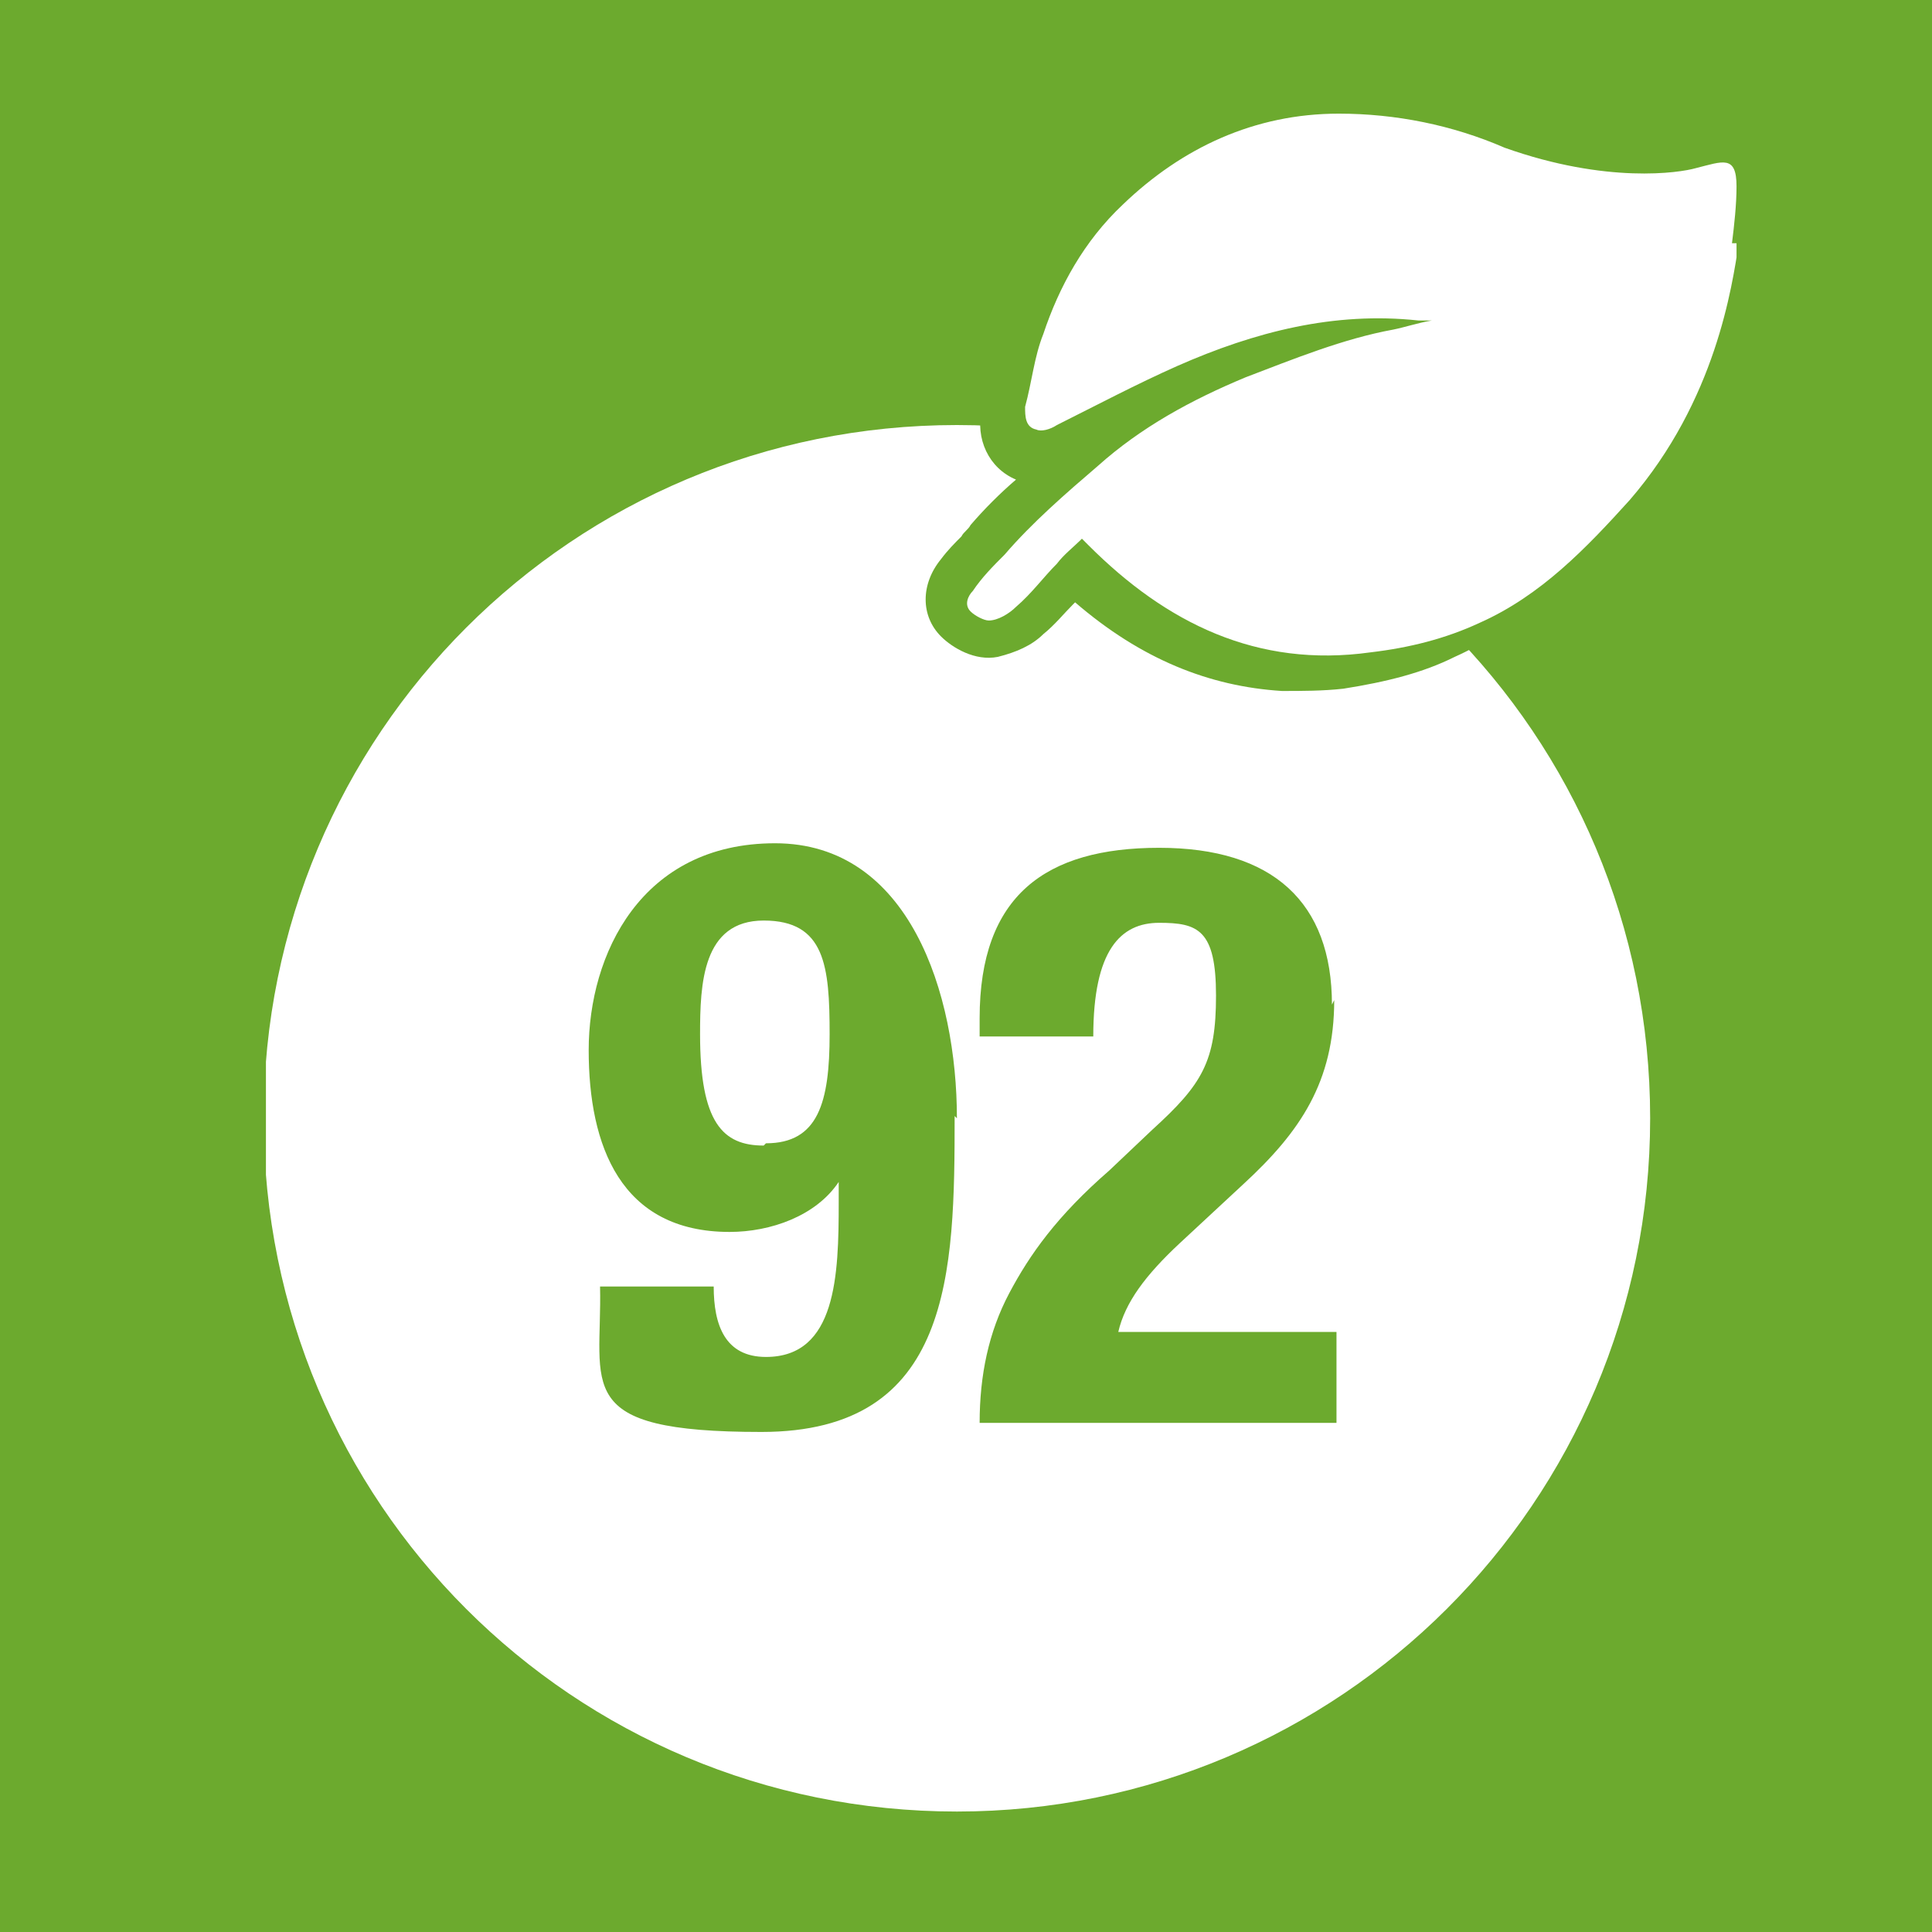
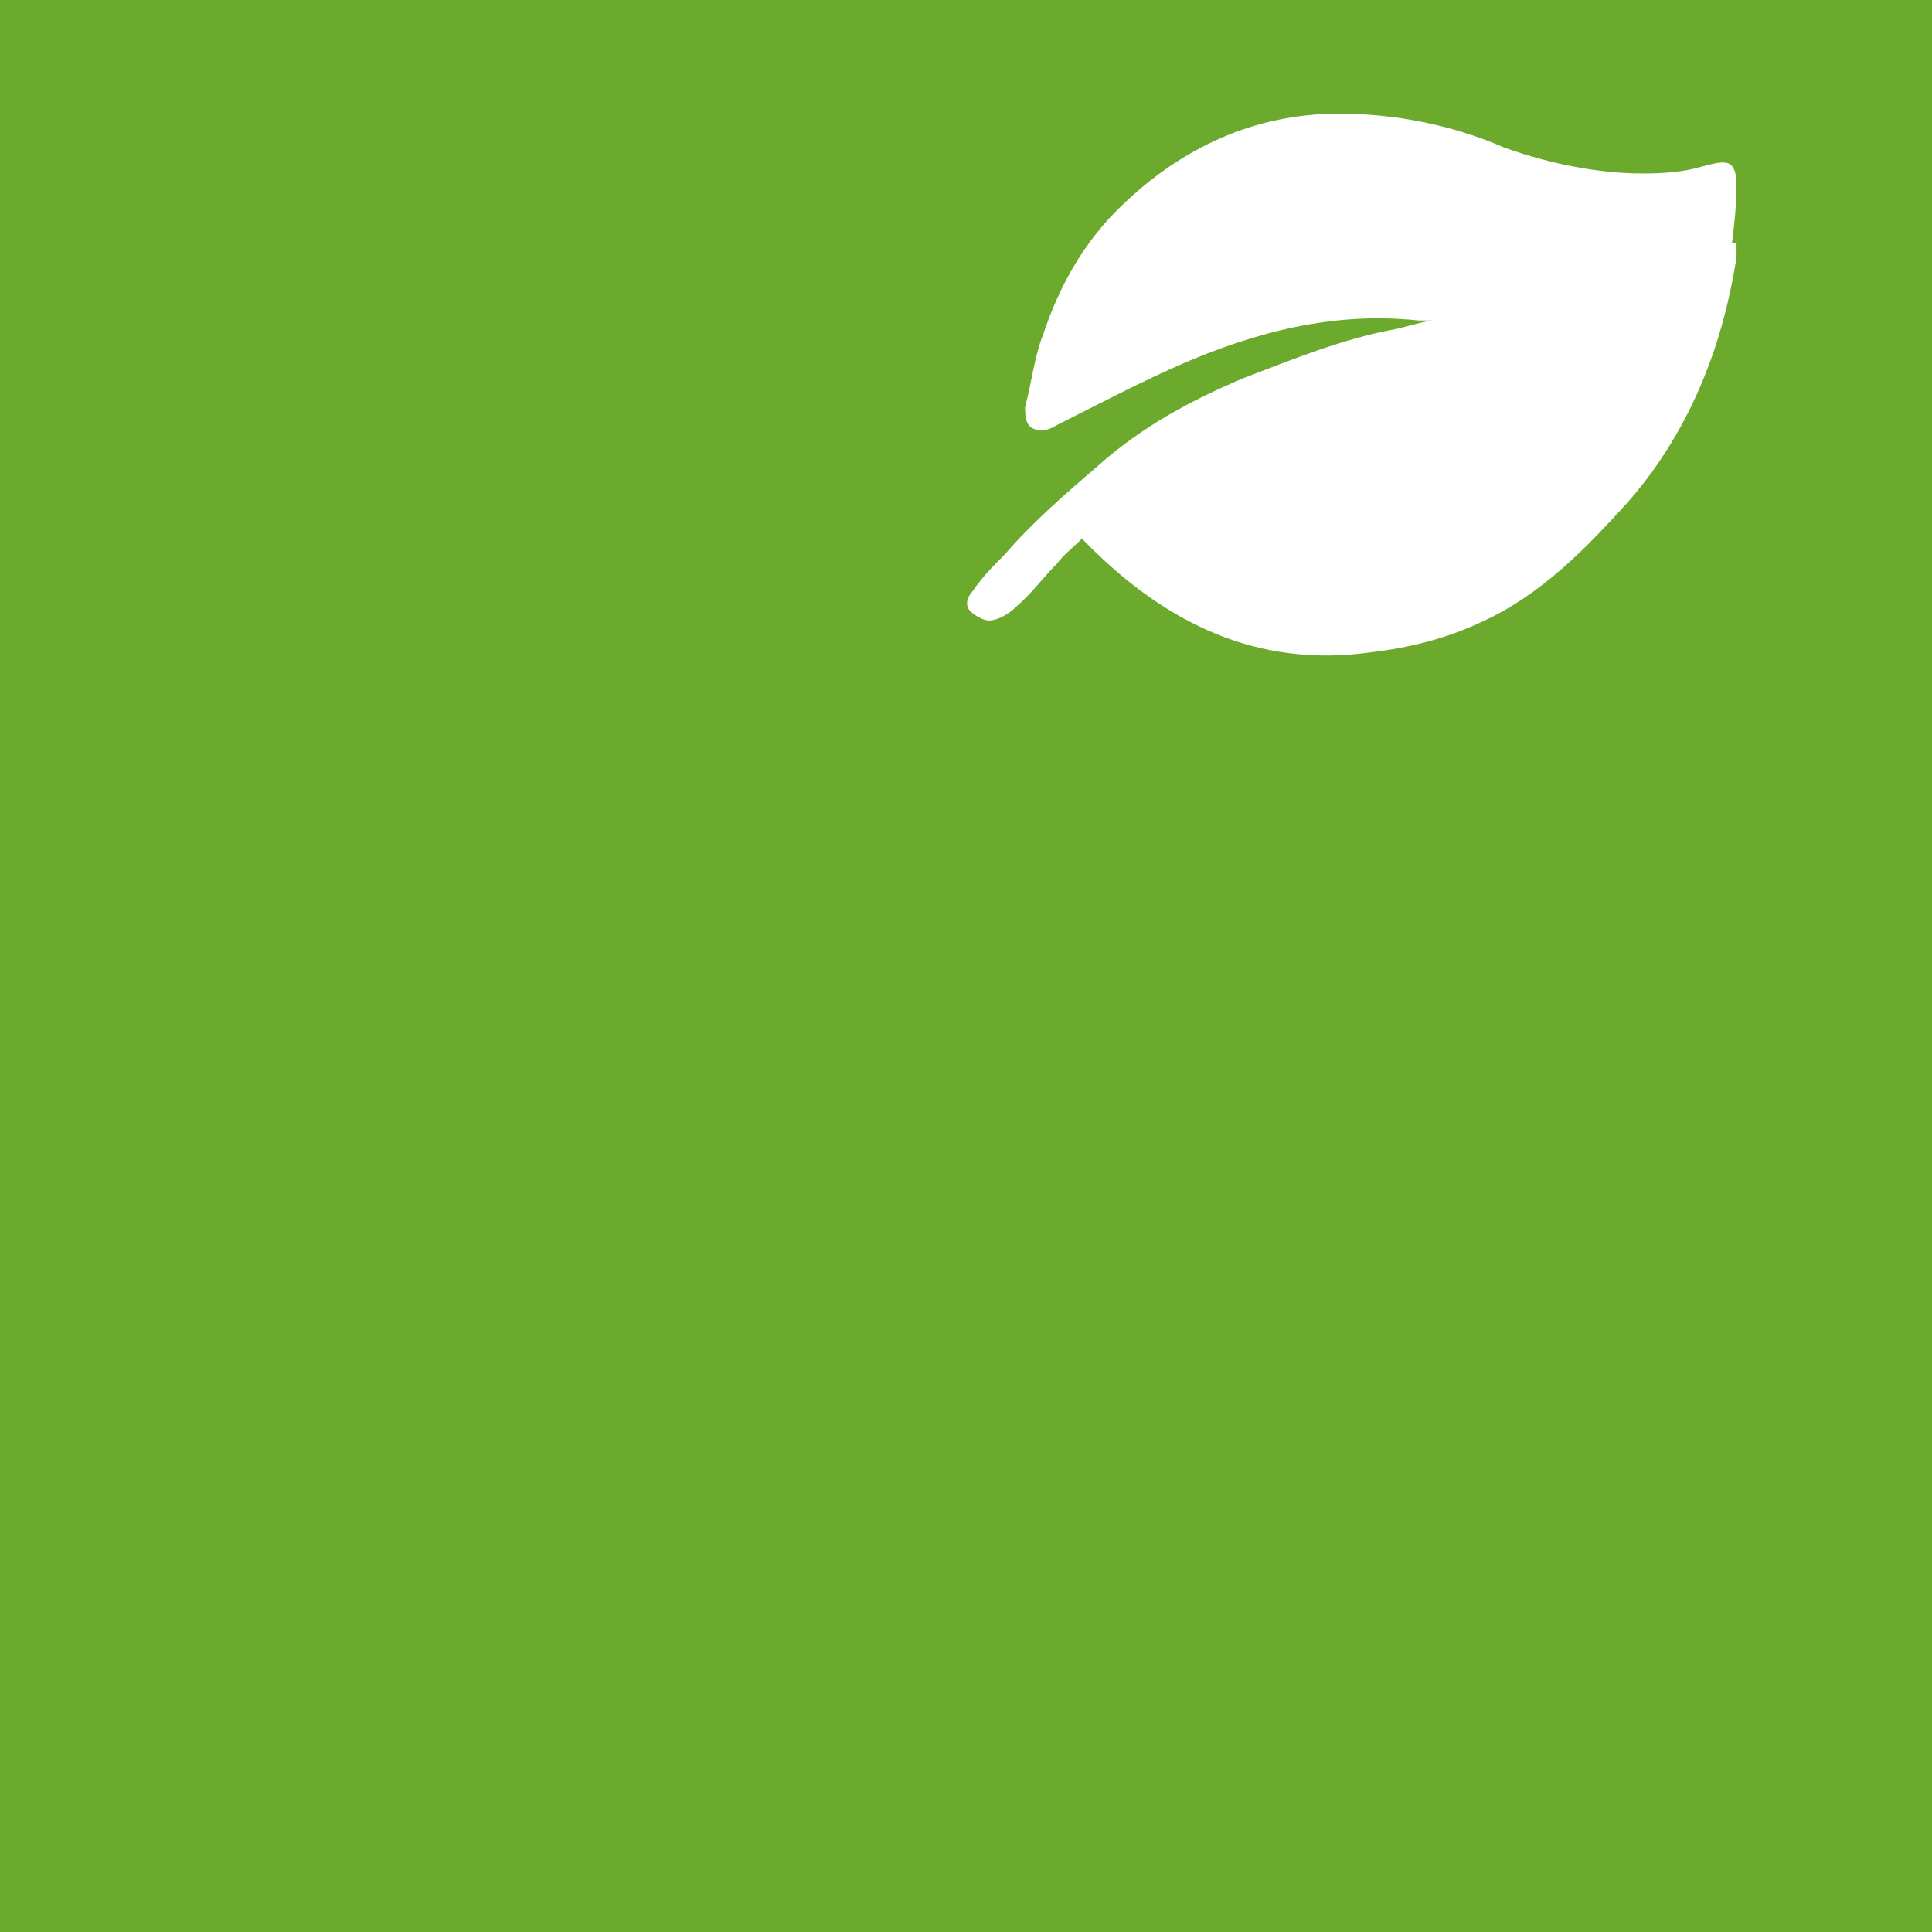
<svg xmlns="http://www.w3.org/2000/svg" viewBox="0 0 85 85" version="1.1">
  <defs>
    <style>
      .cls-1 {
        fill: #fff;
      }

      .cls-2 {
        fill: none;
      }

      .cls-3 {
        clip-path: url(#clippath-1);
      }

      .cls-4 {
        isolation: isolate;
      }

      .cls-5 {
        fill: #6caa2e;
      }

      .cls-6 {
        clip-path: url(#clippath);
      }
    </style>
    <clipPath id="clippath">
-       <rect height="75" width="64.7" y="4.7" x="11.7" class="cls-2" />
-     </clipPath>
+       </clipPath>
    <clipPath id="clippath-1">
      <rect height="75" width="64.7" y="4.7" x="11.7" class="cls-2" />
    </clipPath>
  </defs>
  <g>
    <g id="Ebene_1">
      <g>
        <g id="Ebene_2">
          <rect height="85" width="85" class="cls-5" />
        </g>
        <g id="_x38_0-100">
          <g class="cls-6">
-             <path d="M42.1,79.7c16.8,0,30.5-13.6,30.5-30.5s-13.6-30.5-30.5-30.5-30.5,13.6-30.5,30.5,13.6,30.5,30.5,30.5" class="cls-1" />
-           </g>
+             </g>
          <g class="cls-4" id="_x38_0-100-2">
            <g class="cls-4">
              <path d="M42,49.1c0,6.9-.1,13.9-8.5,13.9s-7-2-7.1-6.4h5c0,1.7.5,3.1,2.3,3.1,3.1,0,3.2-3.6,3.2-6.8v-.9h0c-1,1.5-3,2.2-4.8,2.2-4.8,0-6.2-3.8-6.2-8s2.3-9.1,8.2-9.1,8,6.6,8,12.1ZM33.7,50.3c2.3,0,2.8-1.8,2.8-4.8s-.2-5-2.9-5-2.8,2.8-2.8,5c0,3.9,1,4.9,2.8,4.9Z" class="cls-5" />
              <path d="M58.7,44c0,3.6-1.5,5.8-4,8.1l-2.8,2.6c-1.5,1.4-2.4,2.6-2.7,3.9h9.6v4h-15.7c0-2.1.4-4,1.3-5.7.9-1.7,2.1-3.4,4.4-5.4l1.9-1.8c2.2-2,2.8-3,2.8-5.9s-.8-3.2-2.5-3.2-2.9,1.2-2.9,5h-5v-.8c0-5.4,2.9-7.5,7.9-7.5s7.6,2.4,7.6,6.9Z" class="cls-5" />
            </g>
          </g>
          <g class="cls-3">
            <g>
              <path d="M75.7,9.5h0c0-.5,0-1.8-1.1-2.5-1-.7-2.1-.4-2.9-.1h-.2c-.5.2-3,.5-6.4-.7-2.5-1-5-1.5-7.4-1.5-3.8,0-7.1,1.4-10.1,4.2-1.6,1.5-2.8,3.4-3.7,5.9-.3.9-.5,1.7-.6,2.5,0,.2,0,.5-.1.7-.3,1.3.3,2.6,1.5,3.1-.7.6-1.4,1.3-2,2-.1.2-.3.3-.4.5-.3.3-.6.6-.9,1-.9,1.1-.9,2.5,0,3.4.5.5,1.5,1.1,2.5.9.8-.2,1.5-.5,2-1,.5-.4.9-.9,1.3-1.3,0,0,0,0,.1-.1,2.9,2.5,5.9,3.7,9.1,3.9.9,0,1.8,0,2.7-.1,1.9-.3,3.5-.7,4.9-1.4,2.7-1.2,4.7-3.3,6.7-5.4h0c3.7-4.4,4.5-9.4,4.8-11.3h0c0,0,0,0,0,0,.2-1,.2-1.9.2-2.6" class="cls-5" />
              <path d="M76.2,10.7c.1-.8.2-1.7.2-2.5,0-1.4-.6-1.1-1.8-.8-.7.2-3.9.7-8.4-.9-2.3-1-4.8-1.5-7.3-1.5-3.7,0-6.9,1.5-9.5,4-1.7,1.6-2.8,3.6-3.5,5.7-.4,1-.5,2.1-.8,3.2,0,.4,0,.9.5,1,.2.1.6,0,.9-.2,1.8-.9,3.5-1.8,5.3-2.6,3.4-1.5,6.9-2.4,10.6-2,.2,0,.4,0,.6,0-.6.1-1.2.3-1.7.4-2.2.4-4.4,1.3-6.5,2.1-2.4,1-4.6,2.2-6.5,3.9-1.4,1.2-2.9,2.5-4.1,3.9-.5.5-1,1-1.4,1.6-.2.2-.4.6-.1.9.2.2.6.4.8.4.4,0,.9-.3,1.2-.6.7-.6,1.2-1.3,1.8-1.9.3-.4.7-.7,1.1-1.1.2.2.2.2.3.3,3.4,3.4,7.4,5.4,12.4,4.7,1.7-.2,3.3-.6,4.8-1.3,2.7-1.2,4.7-3.3,6.6-5.4,3.8-4.4,4.5-9.4,4.8-11.3" class="cls-1" />
            </g>
          </g>
        </g>
      </g>
    </g>
  </g>
</svg>